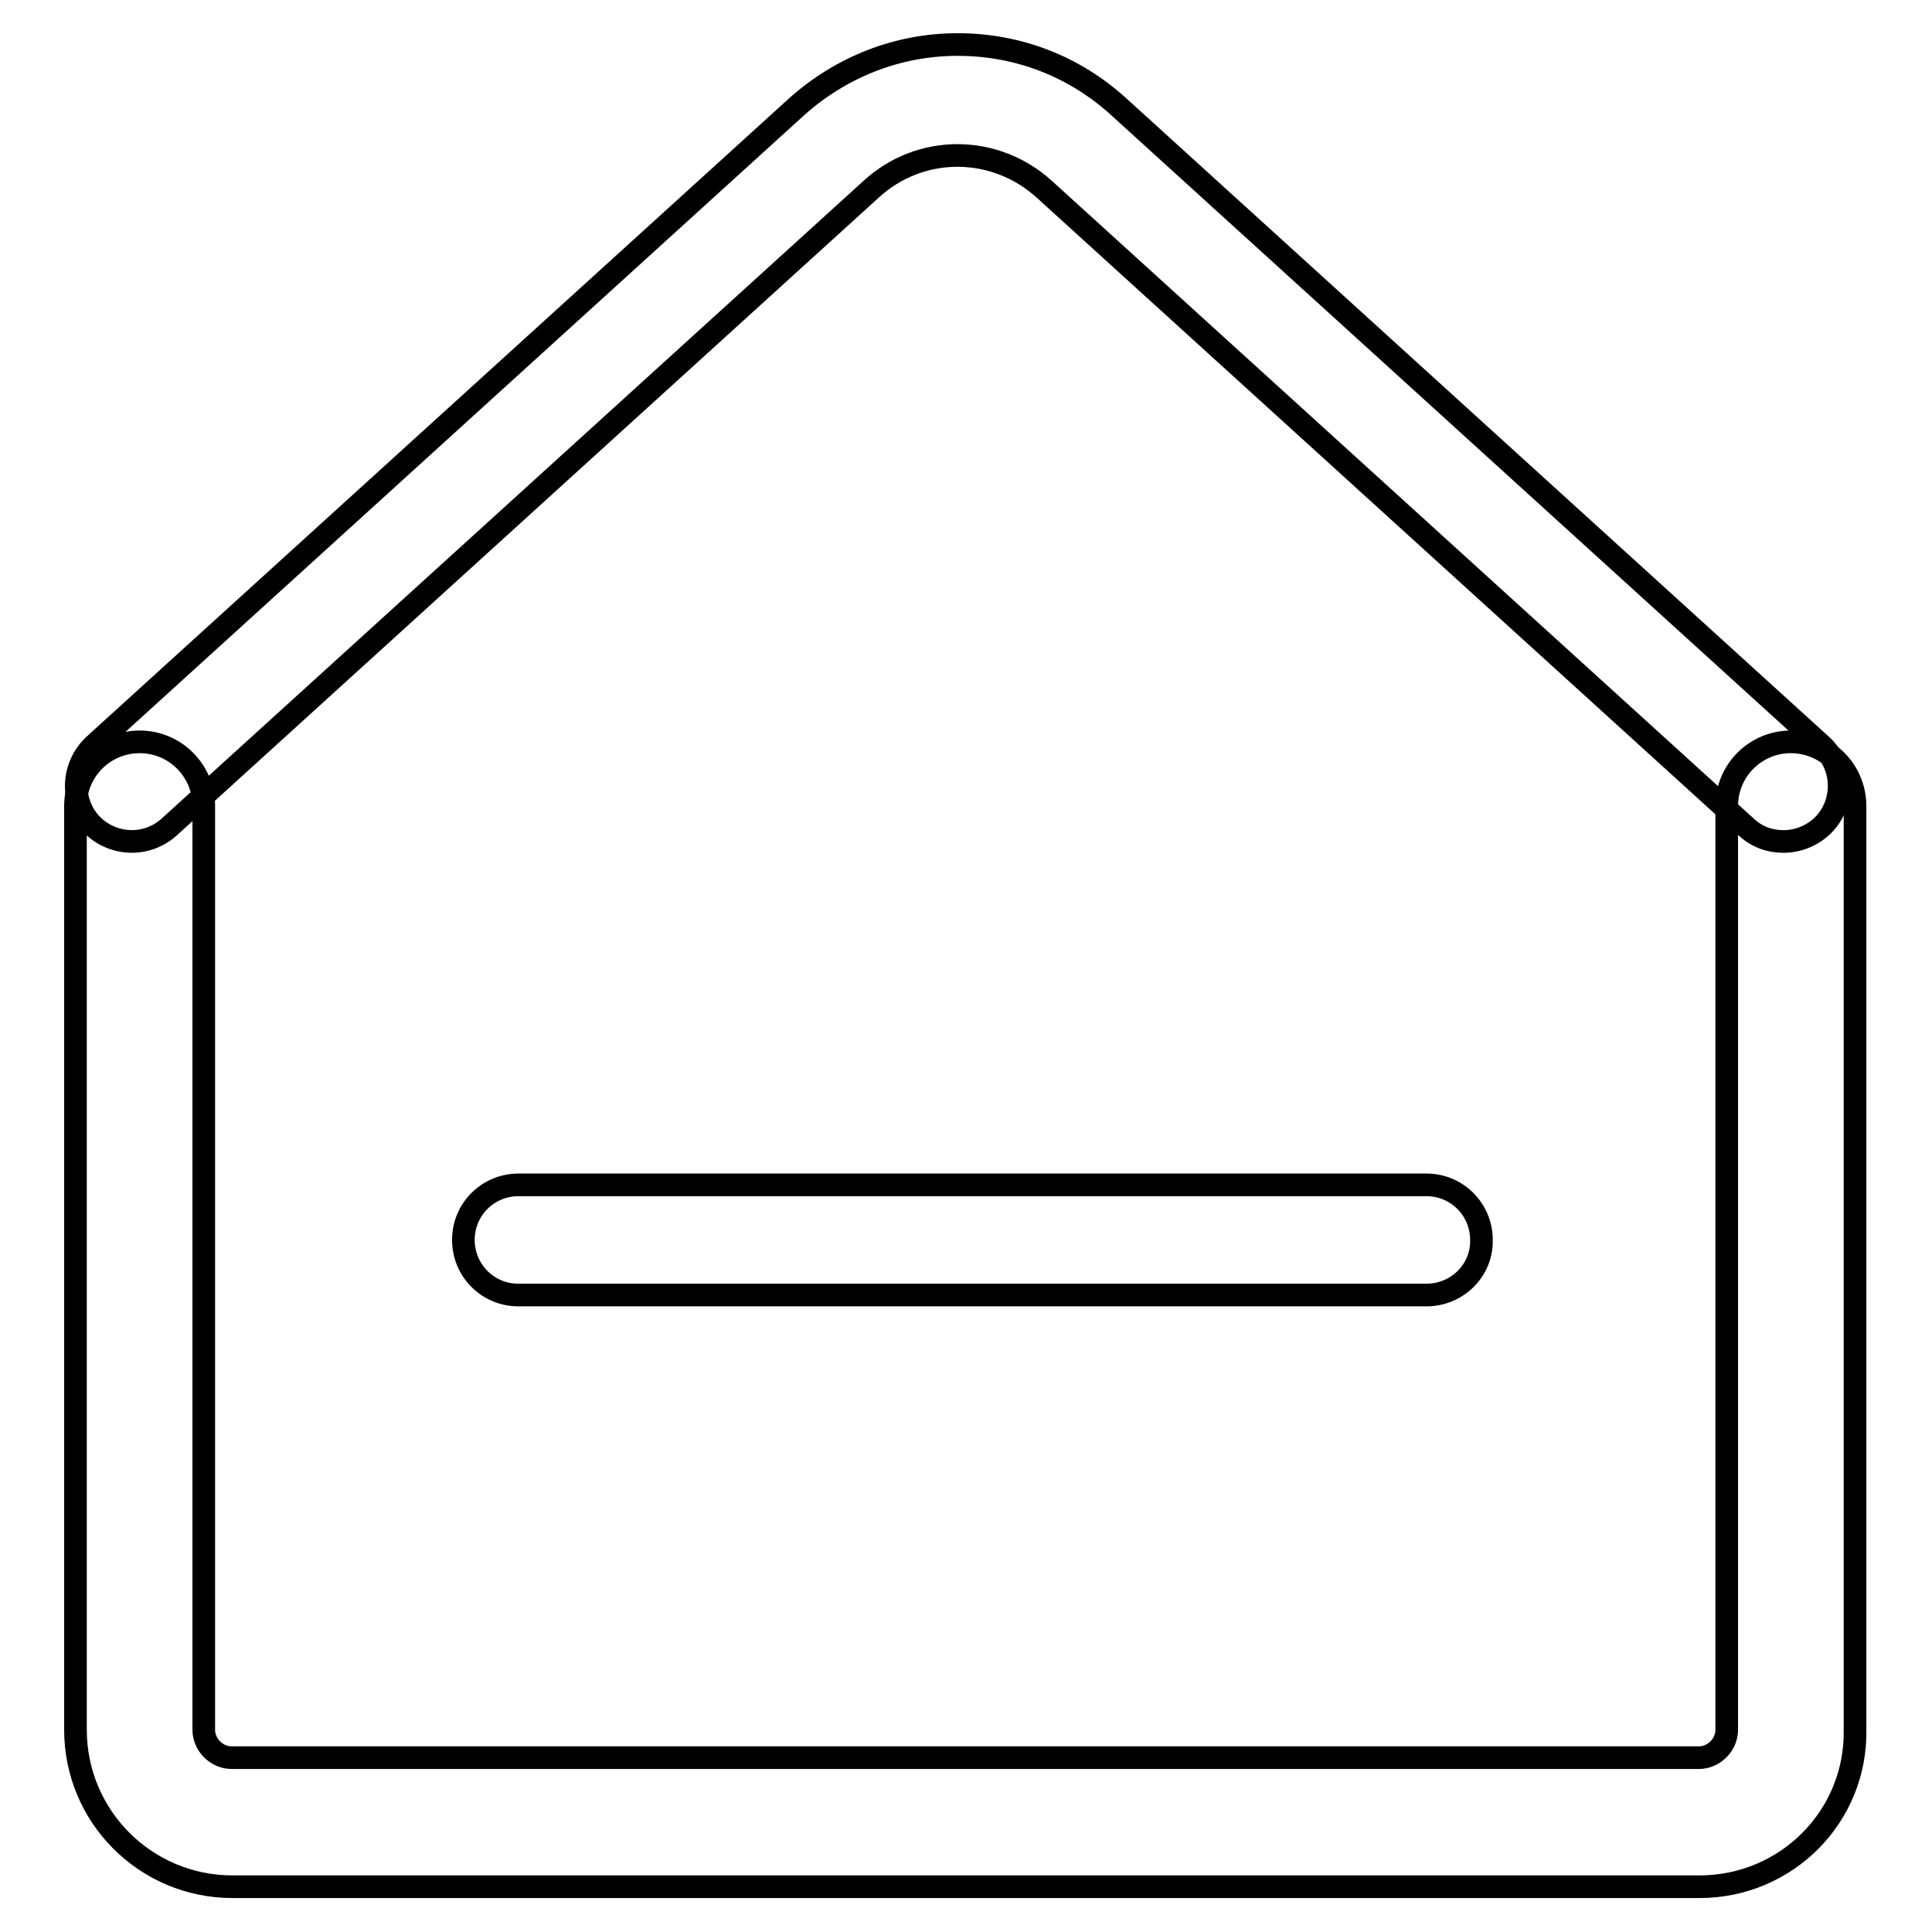
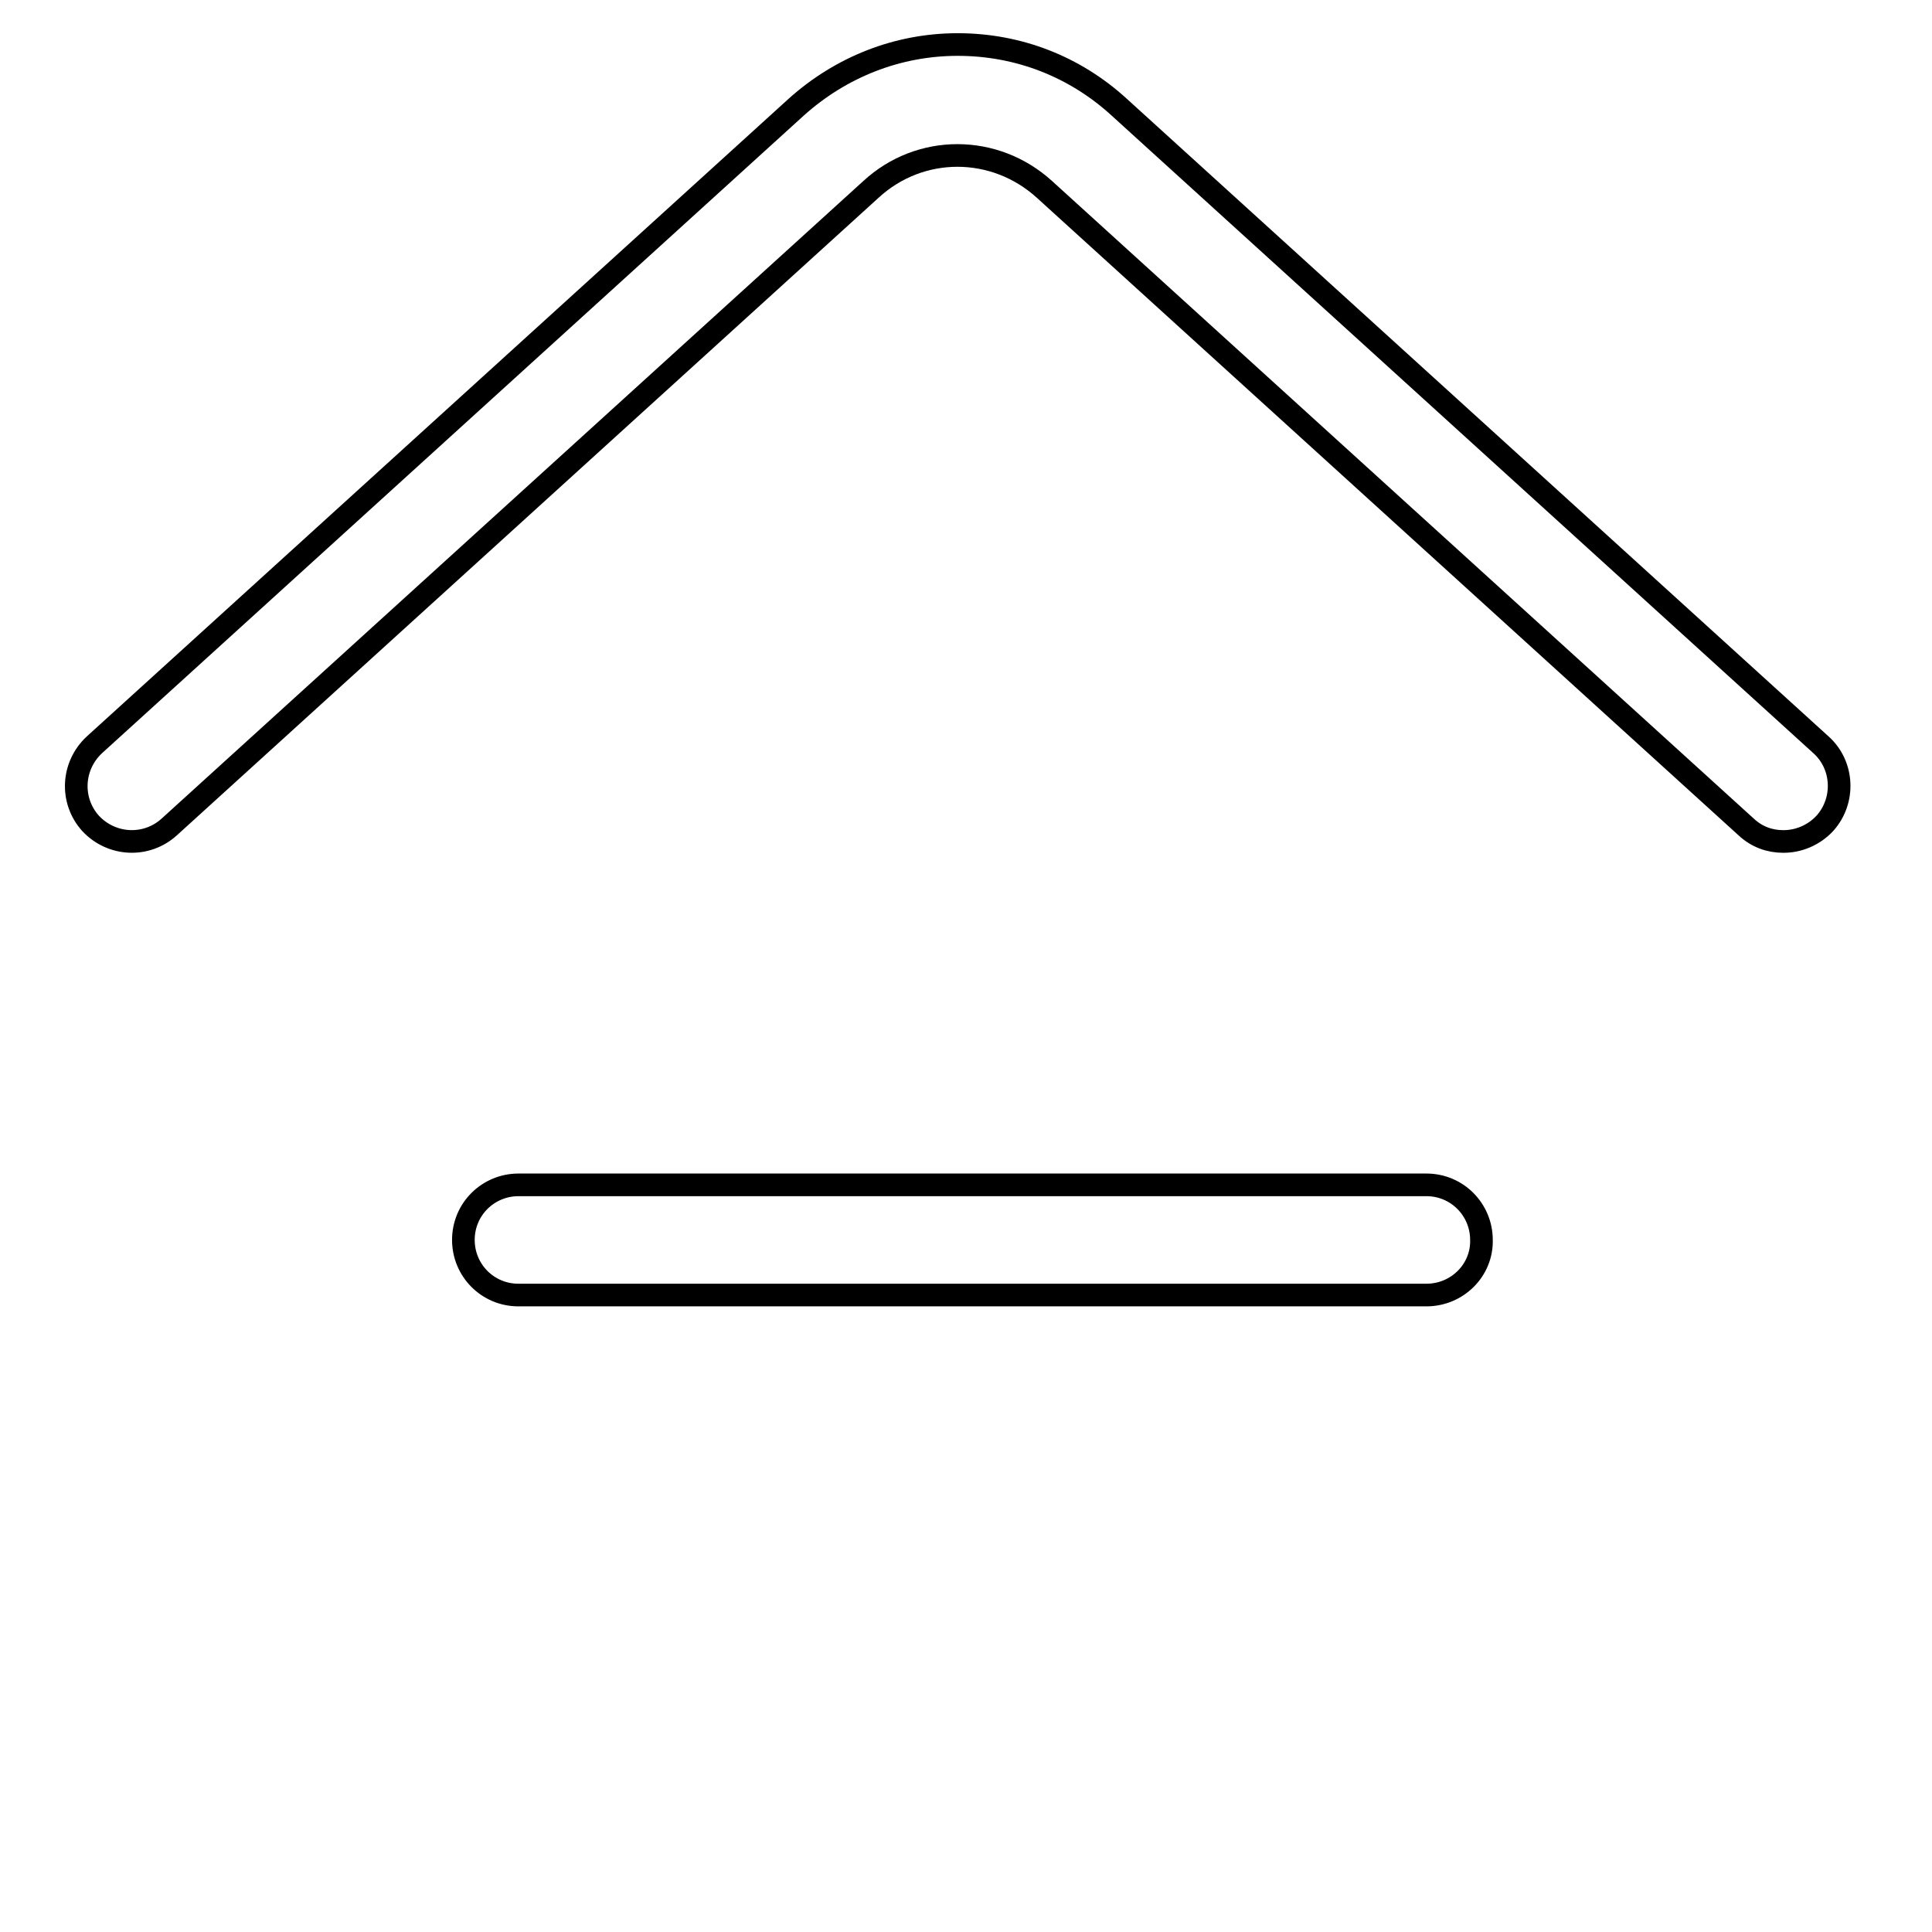
<svg xmlns="http://www.w3.org/2000/svg" version="1.1" x="0px" y="0px" viewBox="0 0 256 256" enable-background="new 0 0 256 256" xml:space="preserve">
  <g>
-     <path stroke-width="3" fill-opacity="0" stroke="#000000" d="M225.2,250H30.8c-11.5,0-20.8-9.3-20.8-20.8V106.8c0-4.7,3.8-8.5,8.5-8.5c4.7,0,8.5,3.8,8.5,8.5v122.4 c0,2,1.7,3.7,3.7,3.7h194.4c2,0,3.7-1.7,3.7-3.7V106.8c0-4.7,3.8-8.5,8.5-8.5s8.5,3.8,8.5,8.5v122.4C246,240.7,236.7,250,225.2,250 z" />
    <path stroke-width="3" fill-opacity="0" stroke="#000000" d="M236.3,111.5c-1.8,0-3.5-0.6-4.9-1.9l-93-84.5c-6.6-6-16.5-6-23,0l-93,84.5c-3,2.7-7.6,2.5-10.4-0.5 c-2.7-3-2.5-7.6,0.5-10.4l93-84.5c5.9-5.3,13.4-8.3,21.4-8.3s15.5,2.9,21.4,8.3l93,84.5c3,2.7,3.2,7.4,0.5,10.4 C240.3,110.7,238.3,111.5,236.3,111.5L236.3,111.5z M189,171.6H68.7c-4.1,0-7.3-3.3-7.3-7.3c0-4.1,3.3-7.3,7.3-7.3H189 c4.1,0,7.3,3.3,7.3,7.3C196.4,168.3,193.1,171.6,189,171.6z" />
  </g>
</svg>